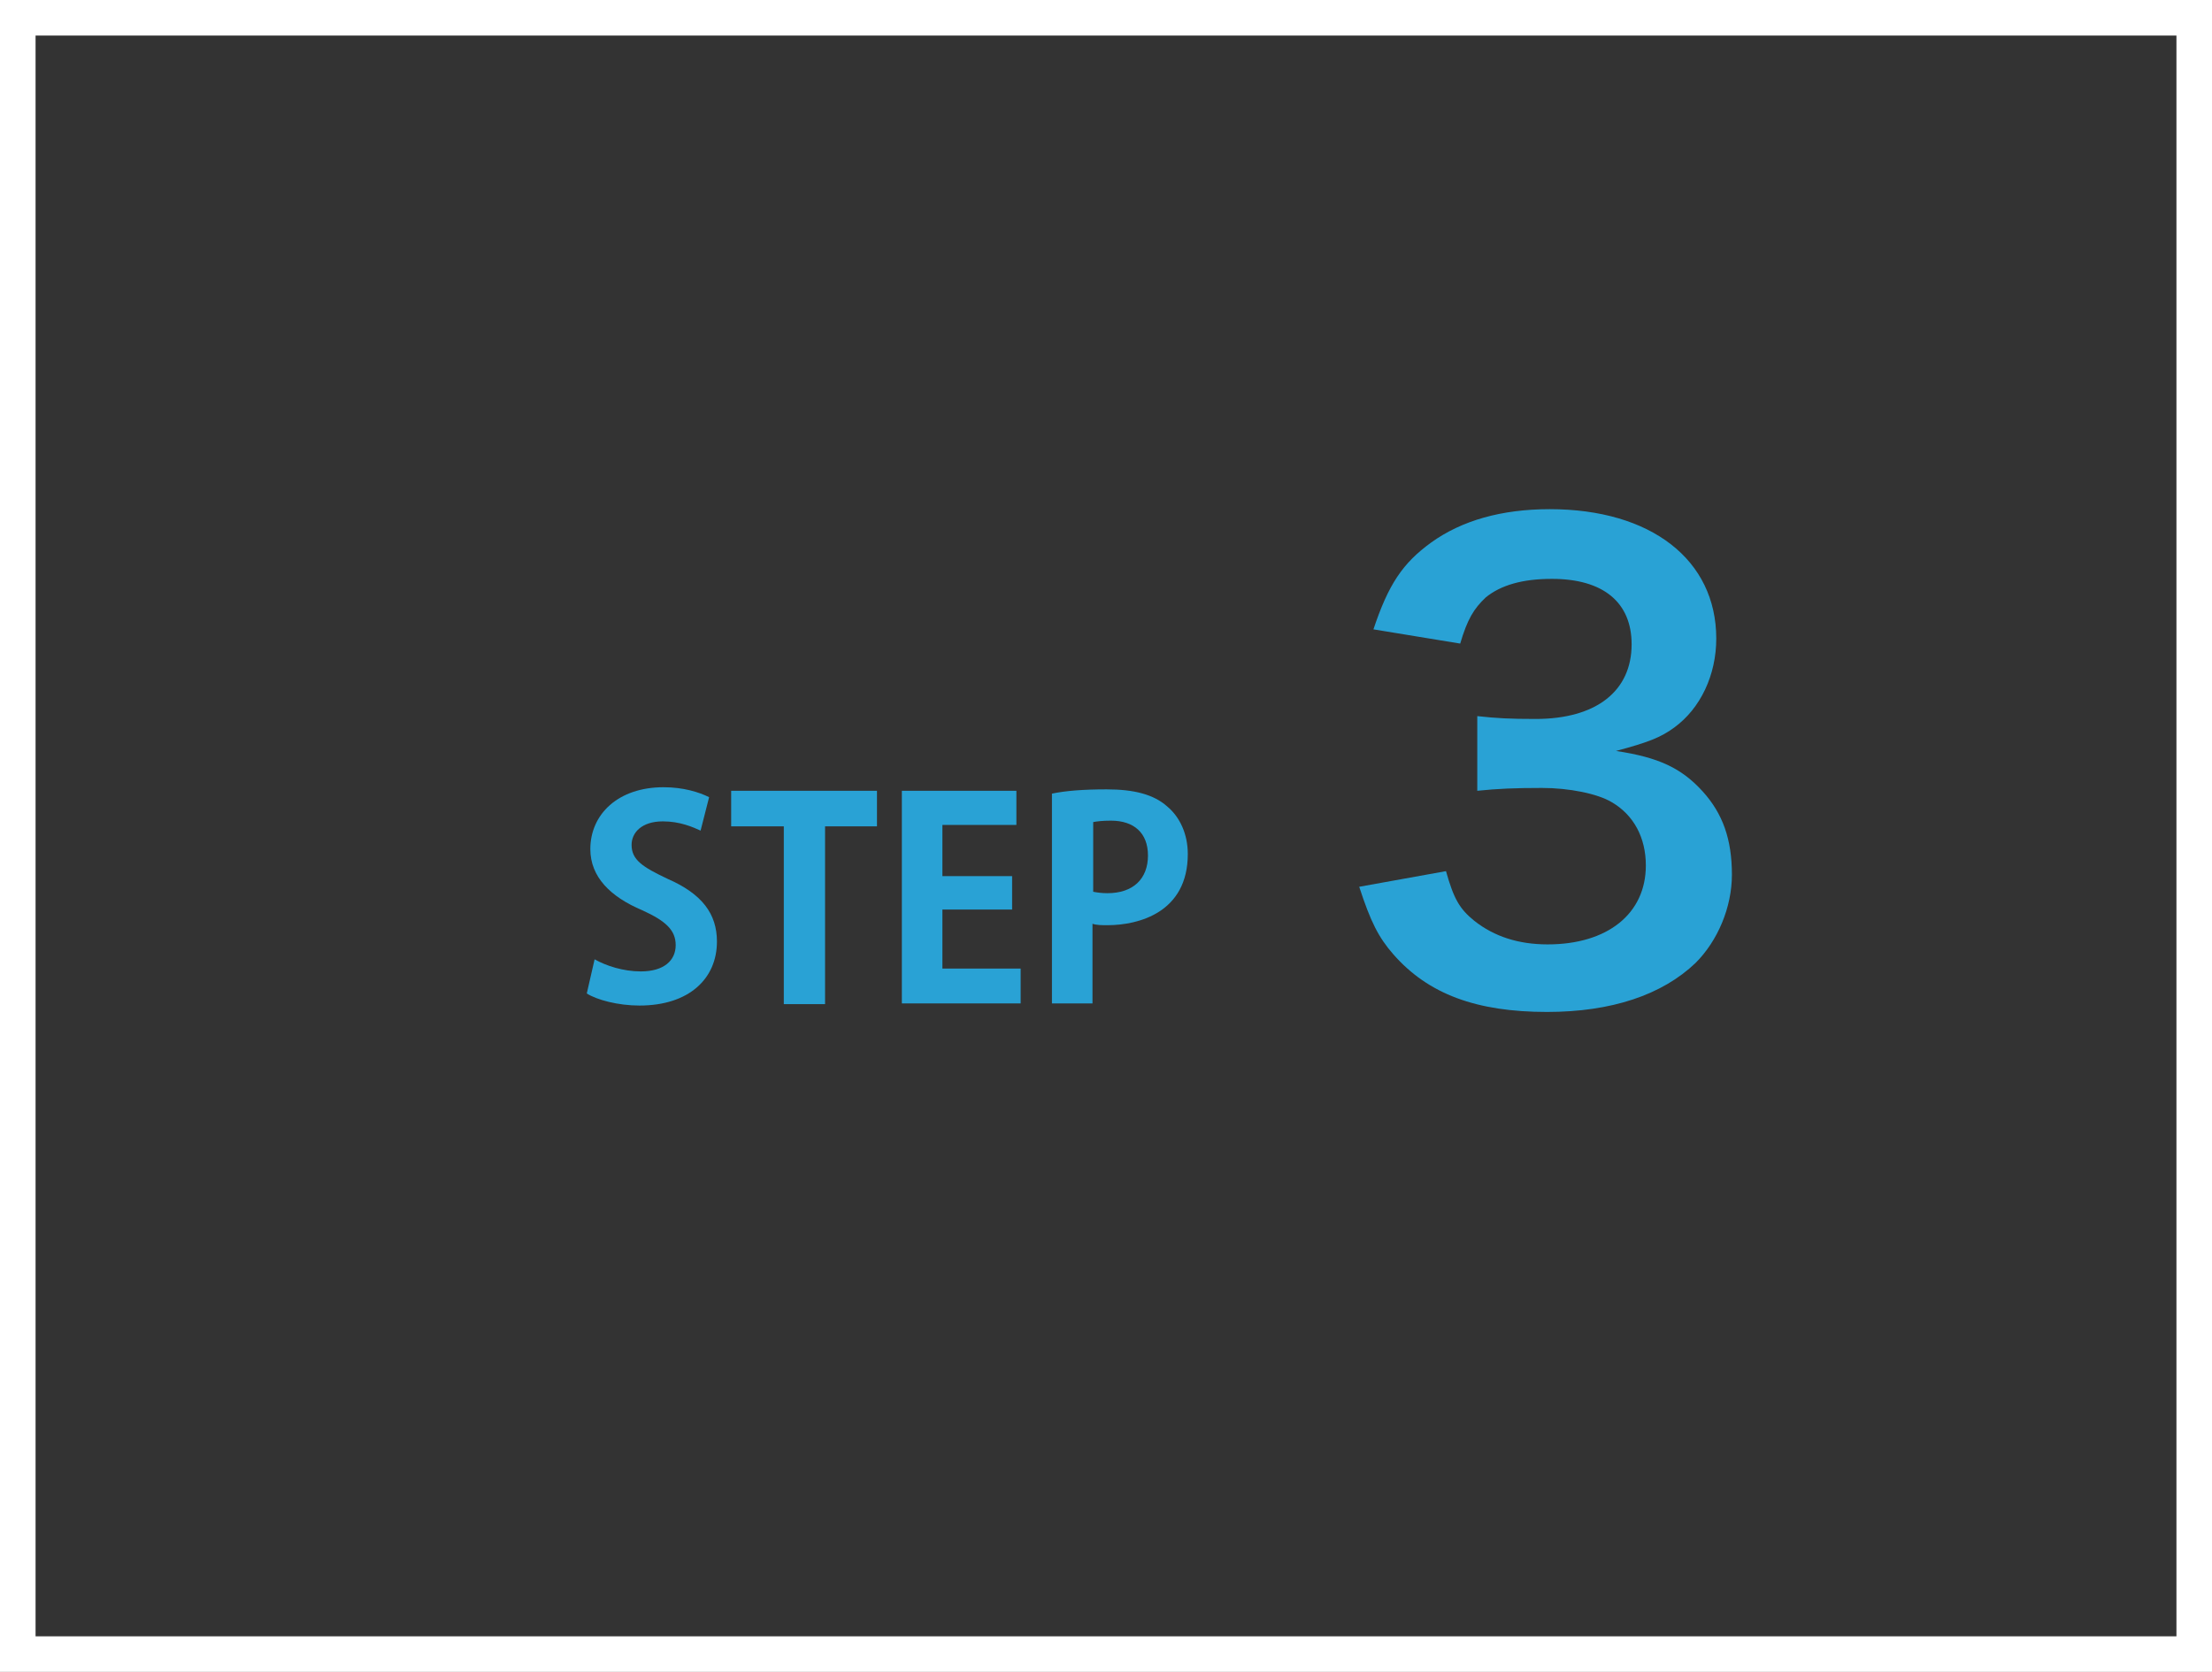
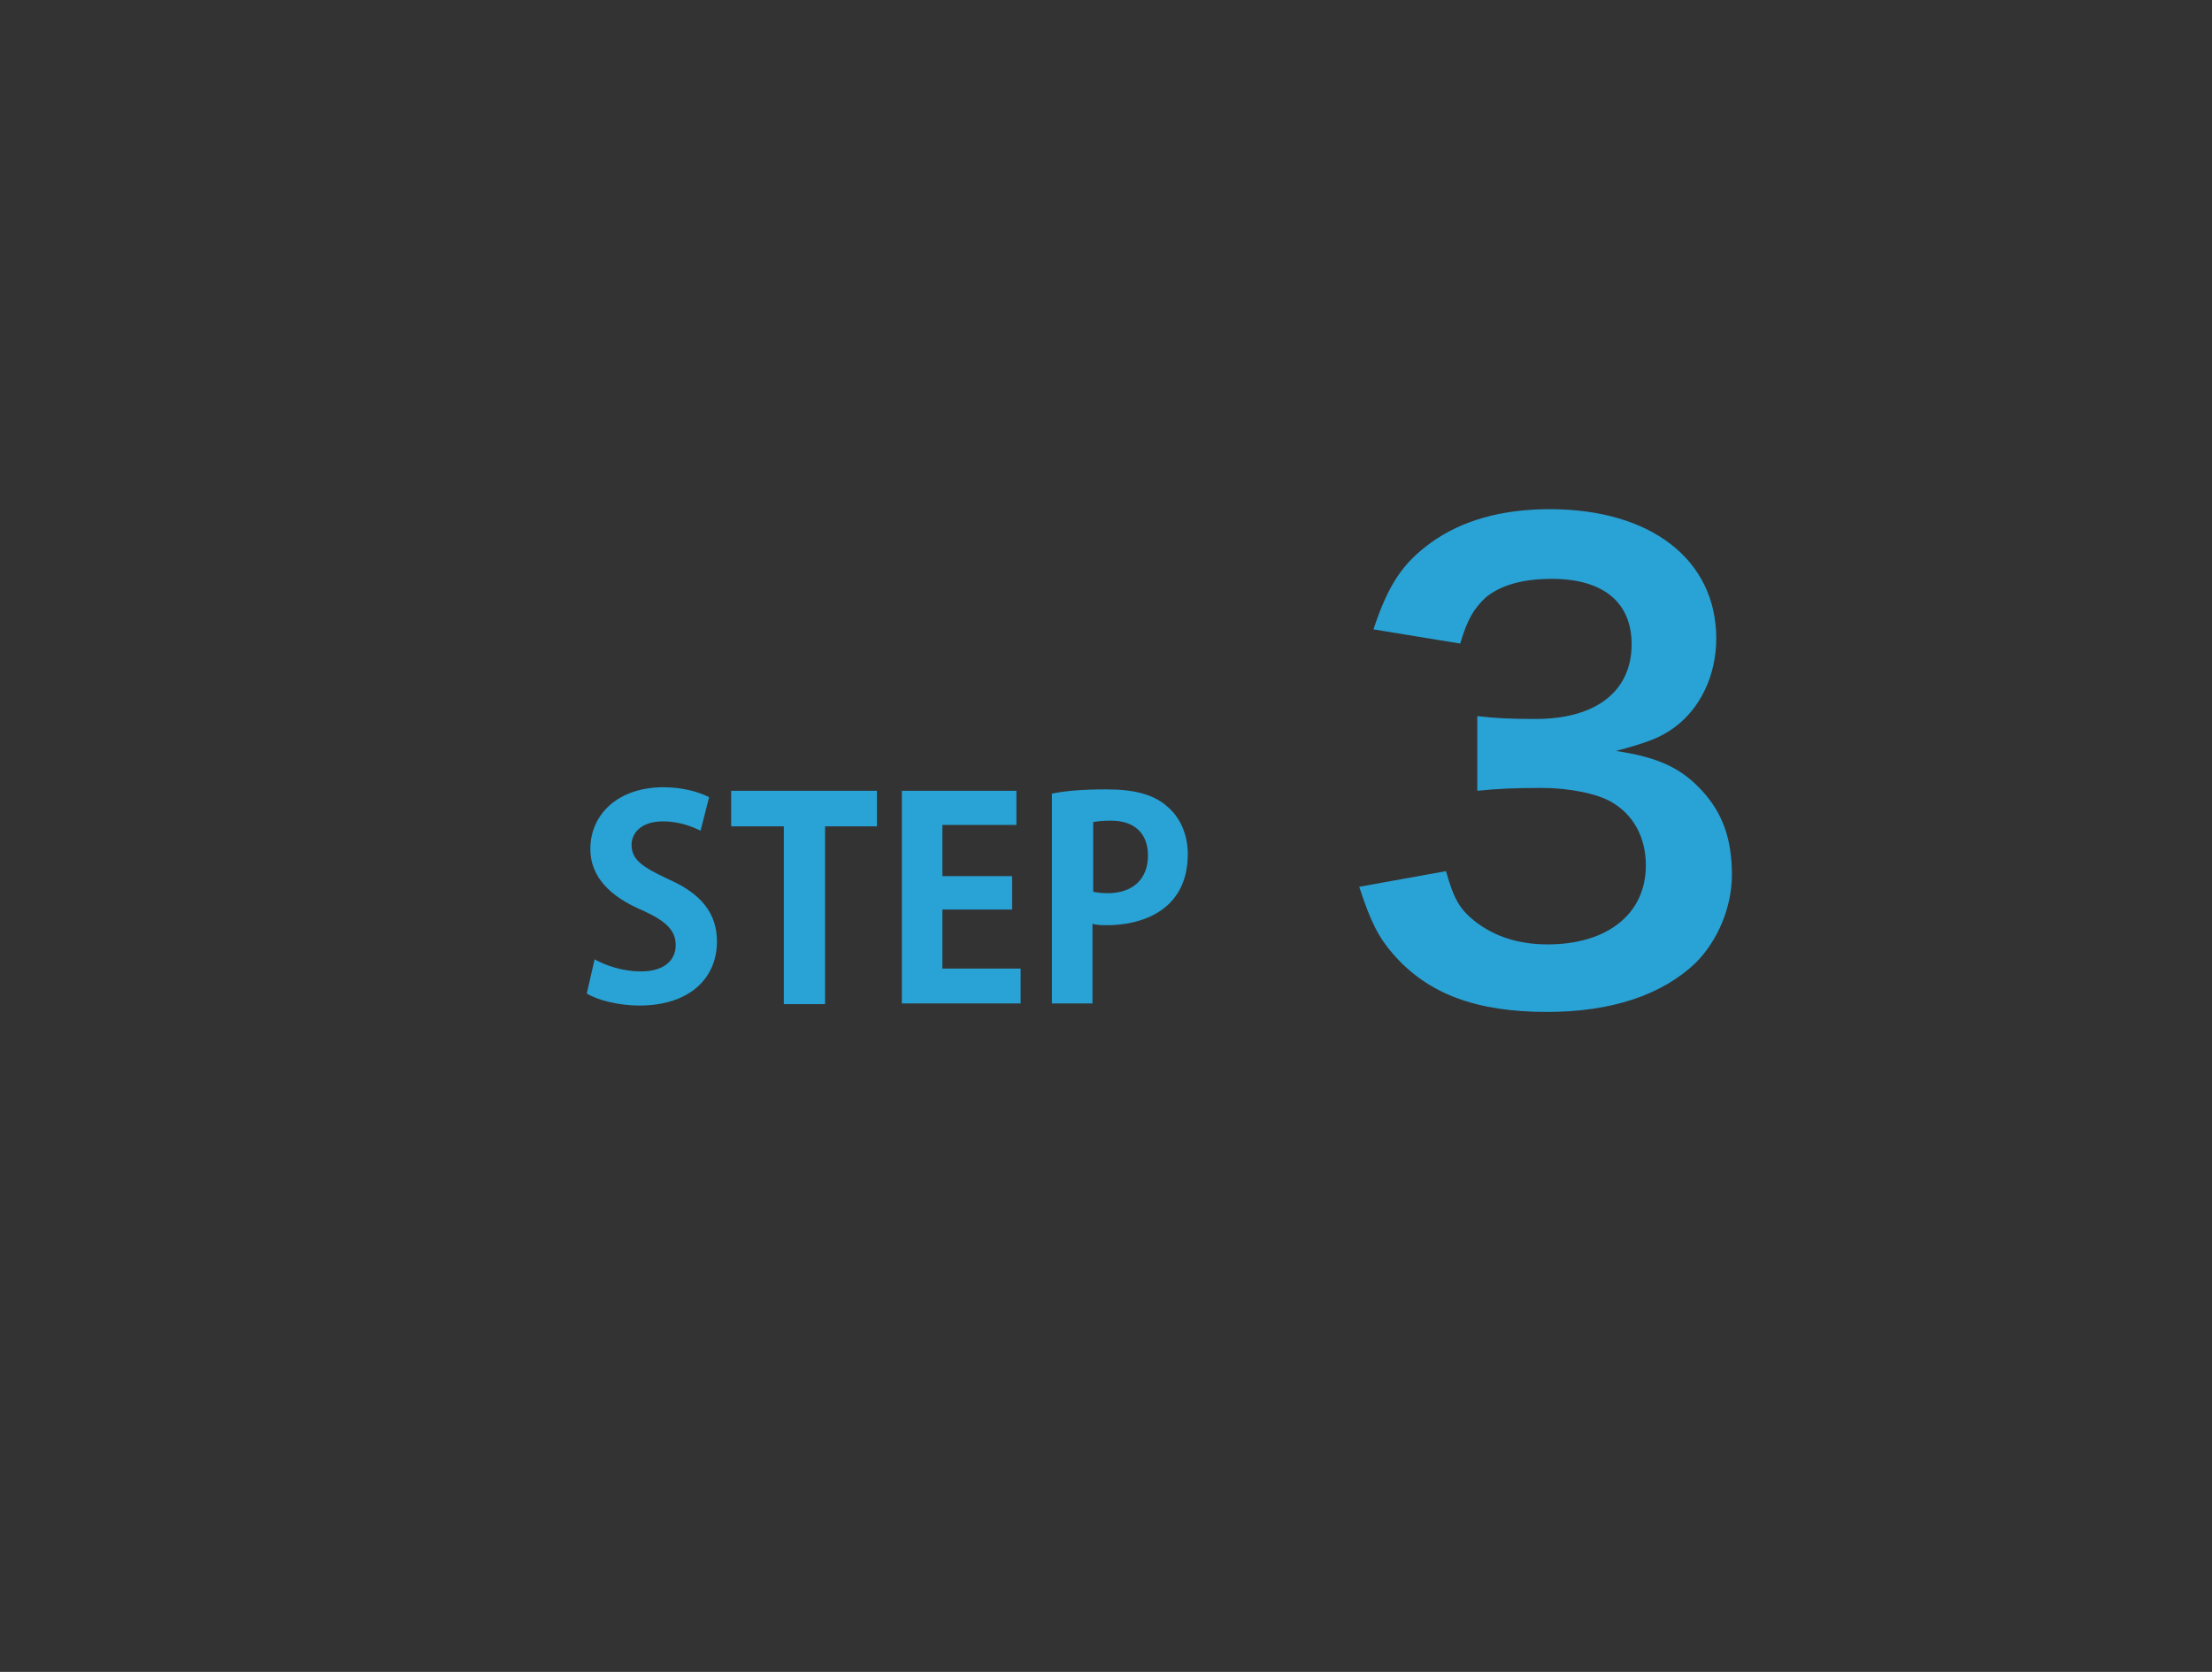
<svg xmlns="http://www.w3.org/2000/svg" version="1.1" id="レイヤー_1" x="0px" y="0px" viewBox="0 0 311 235.1" style="enable-background:new 0 0 311 235.1;" xml:space="preserve">
  <rect x="0" y="0" width="311" height="235.1" fill="#333333" stroke="none" />
  <style type="text/css">
	.st0{fill:#29A2D5;}
	.st1{fill:none;stroke:#FFFFFF;stroke-width:5;stroke-miterlimit:10;}
</style>
  <g id="レイヤー_1_00000141415064550413405700000010671931513585913741_">
</g>
  <g id="_x3C_レイヤー_x3E_">
    <g>
      <g>
        <path class="st0" d="M203.3,122.5c1.1,3.9,1.9,5.3,4,7c2.8,2.2,6.2,3.3,10.3,3.3c8.4,0,13.8-4.3,13.8-11.1c0-3.9-1.7-7.1-4.8-8.9     c-2-1.2-6-2-9.8-2s-6.2,0.1-9.1,0.4v-10.5c2.7,0.3,4.6,0.4,8.2,0.4c8.5,0,13.5-3.9,13.5-10.5c0-5.9-4-9.2-11.2-9.2     c-4.2,0-7.2,0.9-9.3,2.6c-1.7,1.6-2.6,3.1-3.6,6.5l-12.2-2c2.1-6.3,4.1-9.3,8.1-12.2c4.3-3.1,9.9-4.7,16.7-4.7     c14.2,0,23.4,7.1,23.4,18.2c0,5.1-2.2,9.8-5.9,12.5c-1.9,1.4-3.7,2.1-8.2,3.3c6,0.9,9.2,2.4,12.2,5.7c2.8,3.1,4.1,6.7,4.1,11.7     c0,4.6-2,9.3-5.1,12.4c-4.7,4.5-11.8,6.9-20.9,6.9c-9.9,0-16.7-2.5-21.6-8.1c-2.1-2.4-3.2-4.6-4.8-9.5L203.3,122.5z" />
      </g>
    </g>
    <g>
      <g>
        <path class="st0" d="M98.5,116.8c-1.1-0.5-2.9-1.3-5.3-1.3c-3,0-4.4,1.6-4.4,3.3c0,2.1,1.5,3.1,5.1,4.8c4.8,2.1,6.9,4.9,6.9,8.8     c0,5.2-3.9,9-10.9,9c-3,0-6-0.8-7.4-1.7l1.1-4.8c1.6,0.9,4,1.7,6.5,1.7c3.2,0,4.9-1.5,4.9-3.7c0-2.1-1.4-3.4-4.7-4.9     c-4.5-1.9-7.3-4.7-7.3-8.6c0-4.9,3.9-8.7,10.3-8.7c2.8,0,5,0.7,6.4,1.4L98.5,116.8z" />
        <path class="st0" d="M123.4,116.2H116v25h-5.8v-25h-7.4v-5h20.5v5H123.4z" />
        <path class="st0" d="M143.5,141.1h-16.7v-29.9h16.1v4.8h-10.4v7.2h9.8v4.7h-9.8v8.3h11L143.5,141.1L143.5,141.1z" />
        <path class="st0" d="M147.9,111.6c1.9-0.4,4.4-0.6,7.7-0.6c3.8,0,6.6,0.7,8.5,2.4c1.8,1.5,2.9,3.9,2.9,6.7c0,8.2-6.9,10-11.3,10     c-0.8,0-1.5,0-2.1-0.2v11.2h-5.7L147.9,111.6L147.9,111.6z M153.7,125.4c0.5,0.1,1.2,0.2,2,0.2c3.6,0,5.7-2,5.7-5.3     c0-3.2-2-4.9-5.2-4.9c-1.2,0-2,0.1-2.5,0.2V125.4z" />
      </g>
    </g>
-     <rect x="2.5" y="2.5" class="st1" width="306" height="230.1" />
  </g>
  <g>
    <g>
      <g>
-         <path class="st0" d="M-142.8,155.8c0.5-3.3,0.7-6.6,0.7-11.1V97.9h-4.1c-3.1,0-5.6,0.2-8.8,0.5V87.7c2.6,0.4,4.5,0.5,8.5,0.5h7.8     c4.3,0,5.6-0.1,8.7-0.4c-0.5,5-0.7,8.9-0.7,14v43c0,4.5,0.2,7.6,0.7,11.1h-12.8V155.8z" />
-       </g>
+         </g>
    </g>
  </g>
</svg>